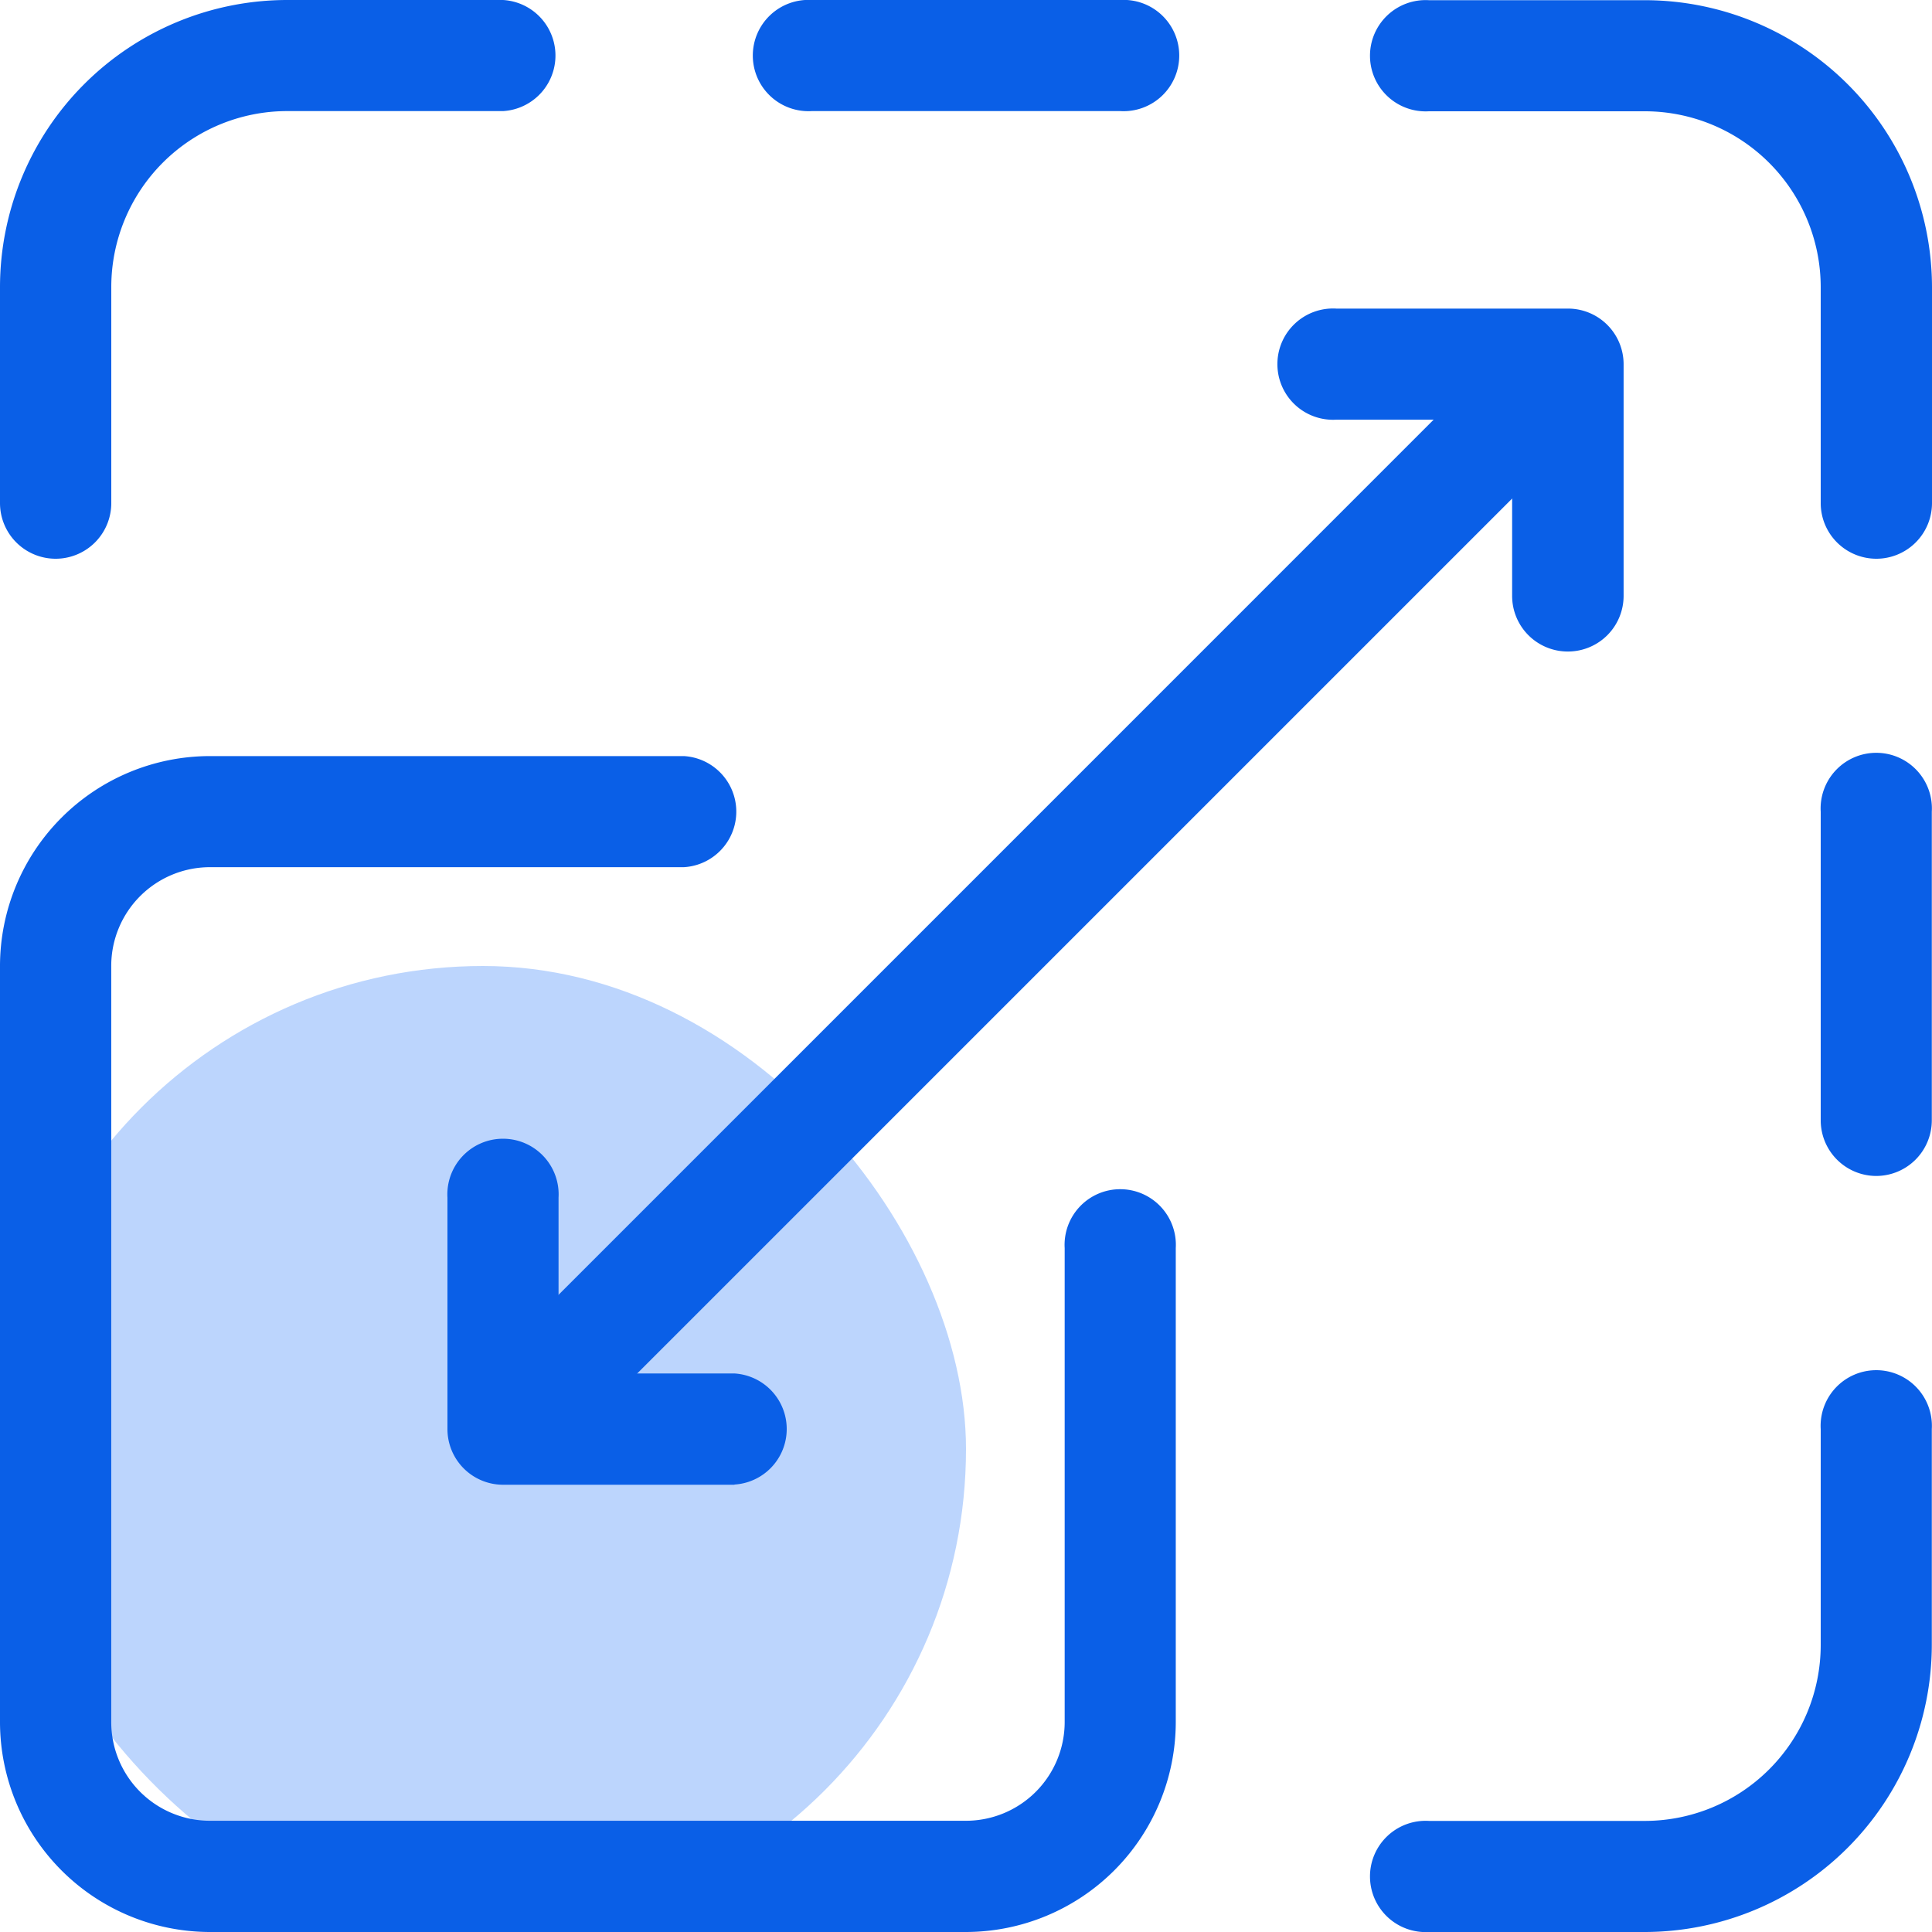
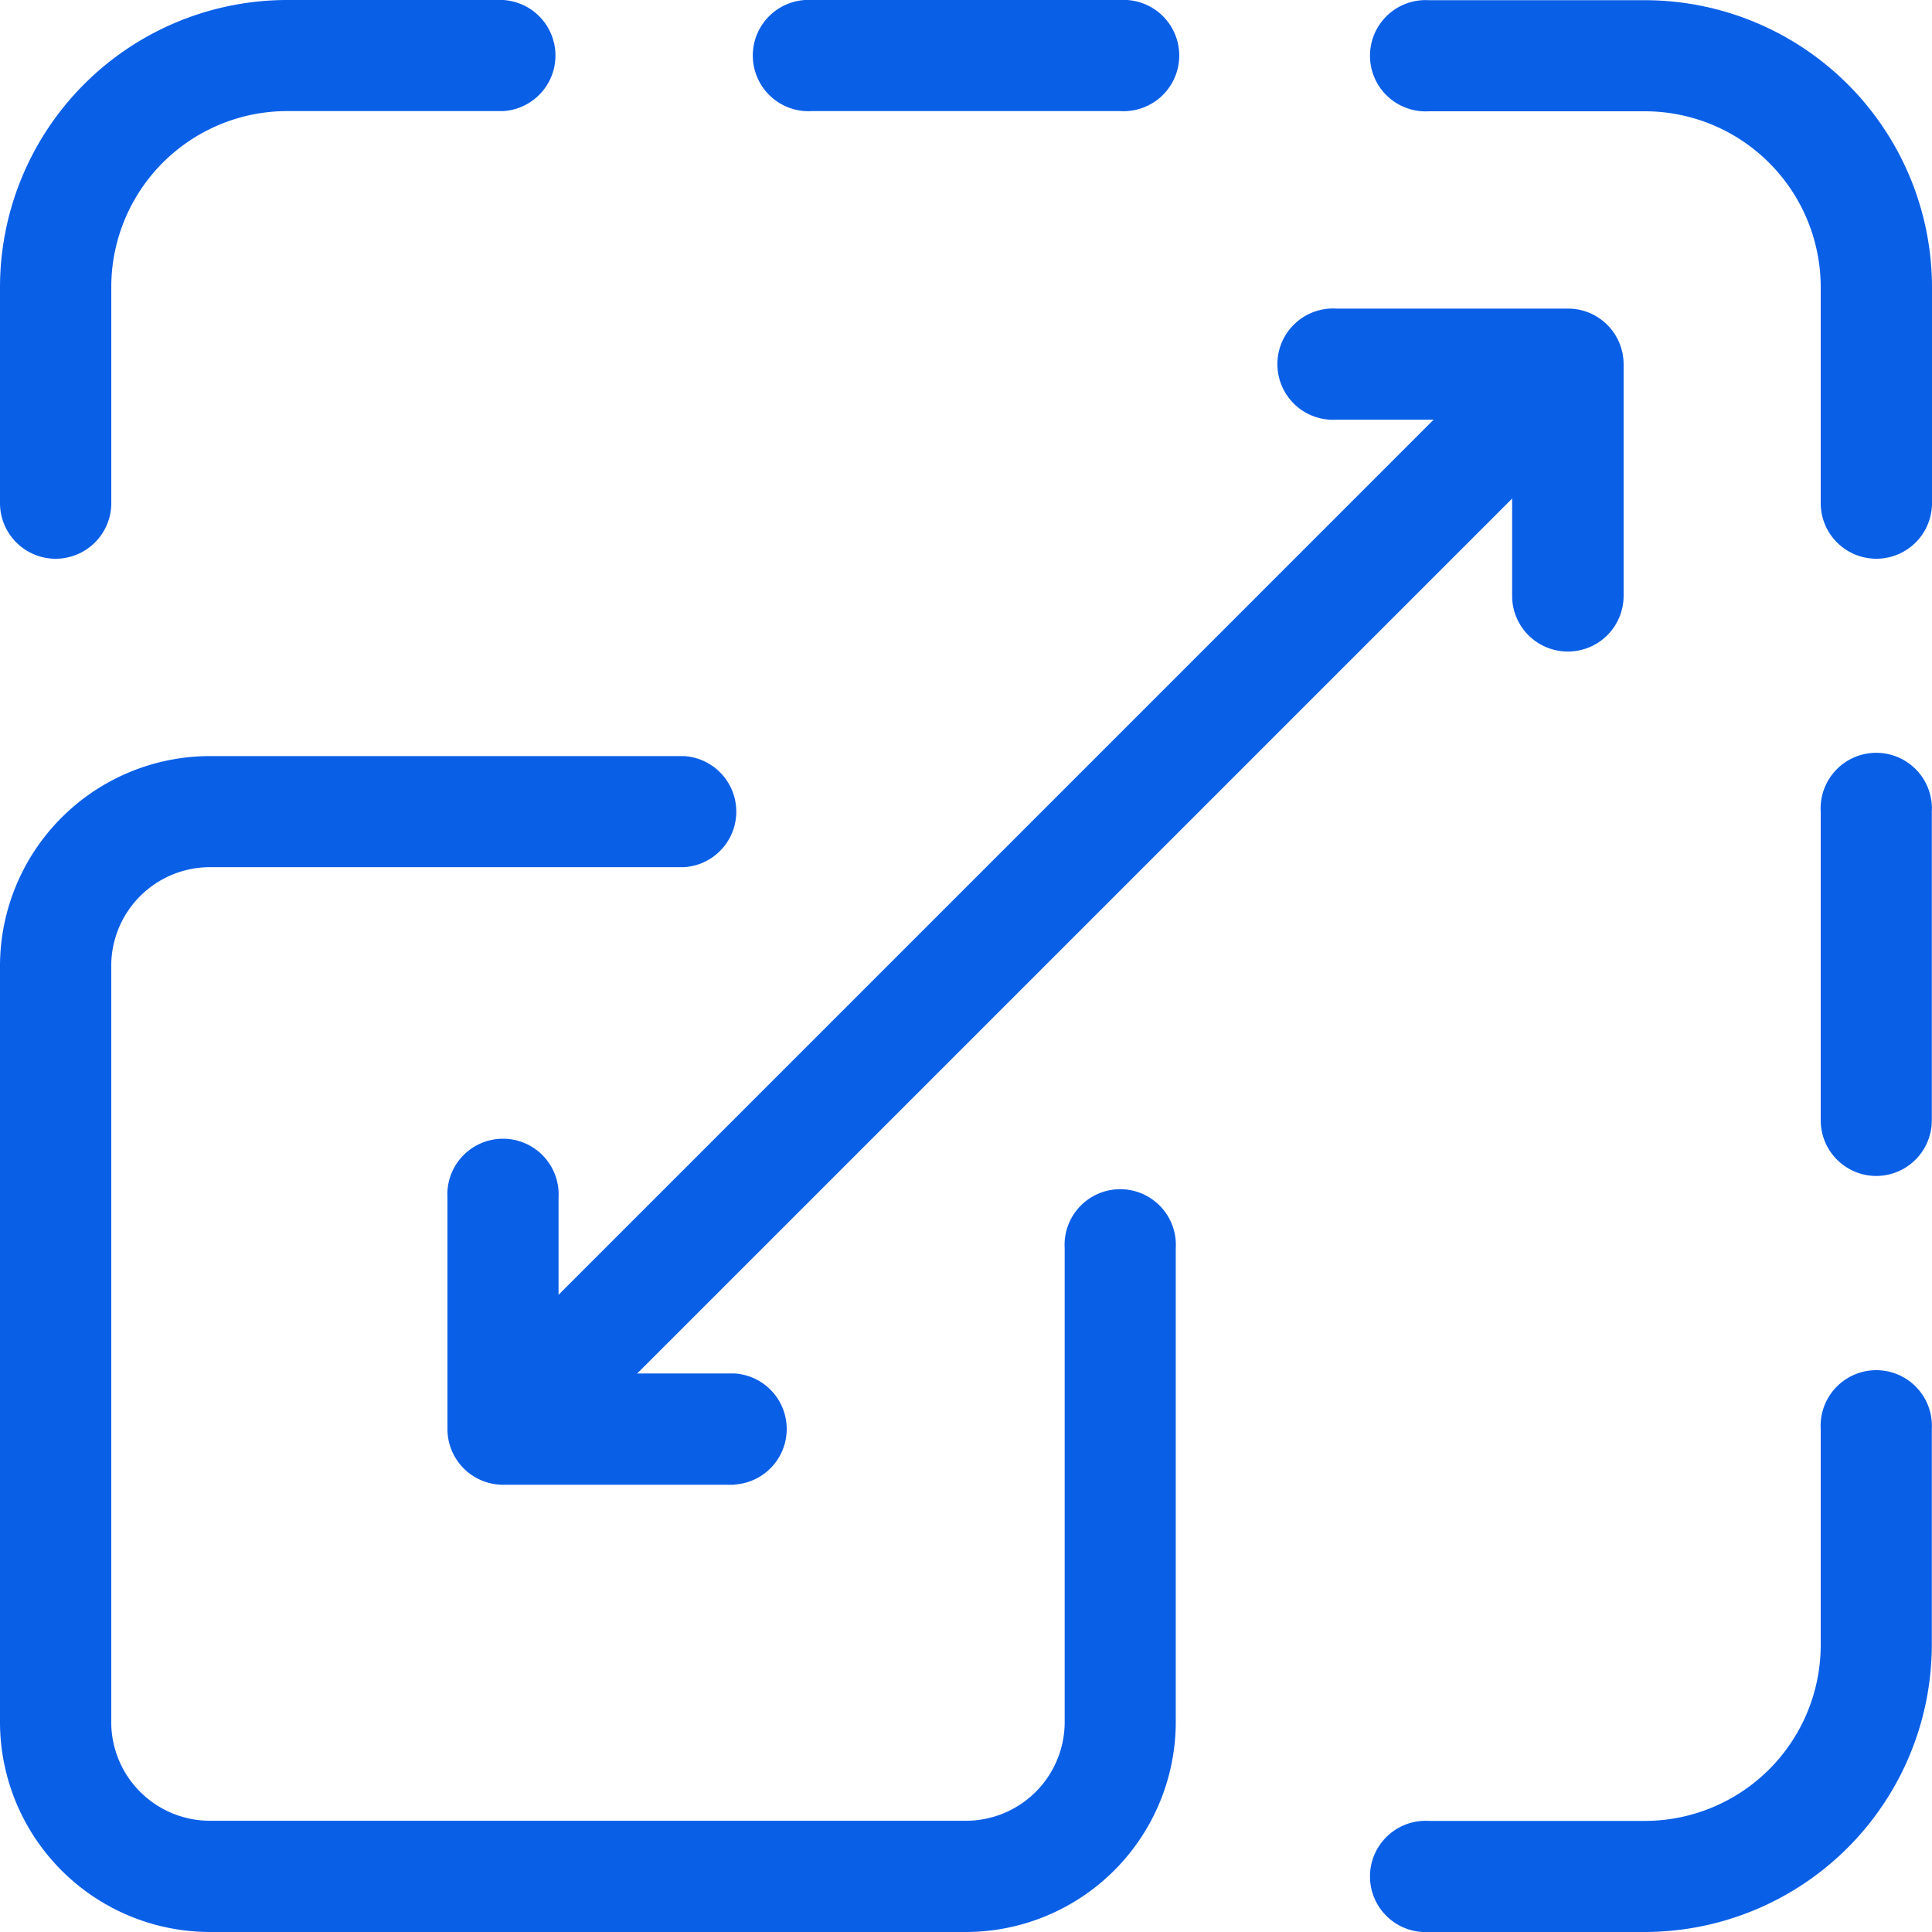
<svg xmlns="http://www.w3.org/2000/svg" width="40" height="40" viewBox="0 0 40 40">
  <g id="Group_124721" data-name="Group 124721" transform="translate(-101 -2443.9)">
-     <rect id="Rectangle_35178" data-name="Rectangle 35178" width="20" height="20" rx="10" transform="translate(101 2463.9)" fill="#bcd5fd" />
    <g id="Scalability" transform="translate(101 2443.9)">
      <path id="Path_163708" data-name="Path 163708" d="M38.9,239.246H23.246A4.351,4.351,0,0,1,18.9,234.9V219.246a4.351,4.351,0,0,1,4.346-4.346H33.06a1.152,1.152,0,0,1,0,2.3H23.246a2.045,2.045,0,0,0-2.043,2.043V234.9a2.045,2.045,0,0,0,2.043,2.043H38.9a2.045,2.045,0,0,0,2.043-2.043v-9.813a1.152,1.152,0,1,1,2.3,0V234.9A4.351,4.351,0,0,1,38.9,239.246Z" transform="translate(-18.9 -199.246)" fill="#0a5fe7" />
      <path id="Path_163709" data-name="Path 163709" d="M20.052,30.468A1.152,1.152,0,0,1,18.9,29.316V24.844A5.95,5.95,0,0,1,24.844,18.9h4.472a1.152,1.152,0,0,1,0,2.3H24.844a3.644,3.644,0,0,0-3.64,3.64v4.472A1.152,1.152,0,0,1,20.052,30.468Z" transform="translate(-18.9 -18.9)" fill="#0a5fe7" />
      <path id="Line_251" data-name="Line 251" d="M6.441,1.2H.052a1.152,1.152,0,1,1,0-2.3H6.441a1.152,1.152,0,1,1,0,2.3Z" transform="translate(16.754 1.1)" fill="#0a5fe7" />
      <path id="Path_163710" data-name="Path 163710" d="M385.316,30.468a1.152,1.152,0,0,1-1.152-1.152V24.844a3.644,3.644,0,0,0-3.64-3.64h-4.472a1.152,1.152,0,1,1,0-2.3h4.472a5.95,5.95,0,0,1,5.944,5.944v4.472A1.152,1.152,0,0,1,385.316,30.468Z" transform="translate(-346.468 -18.9)" fill="#0a5fe7" />
      <path id="Path_163711" data-name="Path 163711" d="M380.524,386.468h-4.472a1.152,1.152,0,1,1,0-2.3h4.472a3.644,3.644,0,0,0,3.64-3.64v-4.472a1.152,1.152,0,1,1,2.3,0v4.472A5.951,5.951,0,0,1,380.524,386.468Z" transform="translate(-346.468 -346.468)" fill="#0a5fe7" />
      <path id="Line_252" data-name="Line 252" d="M.052,7.593A1.152,1.152,0,0,1-1.1,6.441V.052a1.152,1.152,0,1,1,2.3,0V6.441A1.152,1.152,0,0,1,.052,7.593Z" transform="translate(38.796 16.754)" fill="#0a5fe7" />
      <path id="Line_253" data-name="Line 253" d="M.052,21.375a1.148,1.148,0,0,1-.814-.337,1.152,1.152,0,0,1,0-1.629L19.409-.763A1.152,1.152,0,0,1,21.038.866L.866,21.038A1.148,1.148,0,0,1,.052,21.375Z" transform="translate(11.3 8.425)" fill="#0a5fe7" />
      <path id="Path_163712" data-name="Path 163712" d="M140.844,322h-4.792a1.152,1.152,0,0,1-1.152-1.152v-4.792a1.152,1.152,0,1,1,2.3,0v3.64h3.64a1.152,1.152,0,0,1,0,2.3Z" transform="translate(-125.636 -291.26)" fill="#0a5fe7" />
      <path id="Path_163713" data-name="Path 163713" d="M356.844,106a1.152,1.152,0,0,1-1.152-1.152V101.2h-3.64a1.152,1.152,0,1,1,0-2.3h4.792A1.152,1.152,0,0,1,358,100.052v4.792A1.152,1.152,0,0,1,356.844,106Z" transform="translate(-324.385 -92.511)" fill="#0a5fe7" />
    </g>
  </g>
</svg>